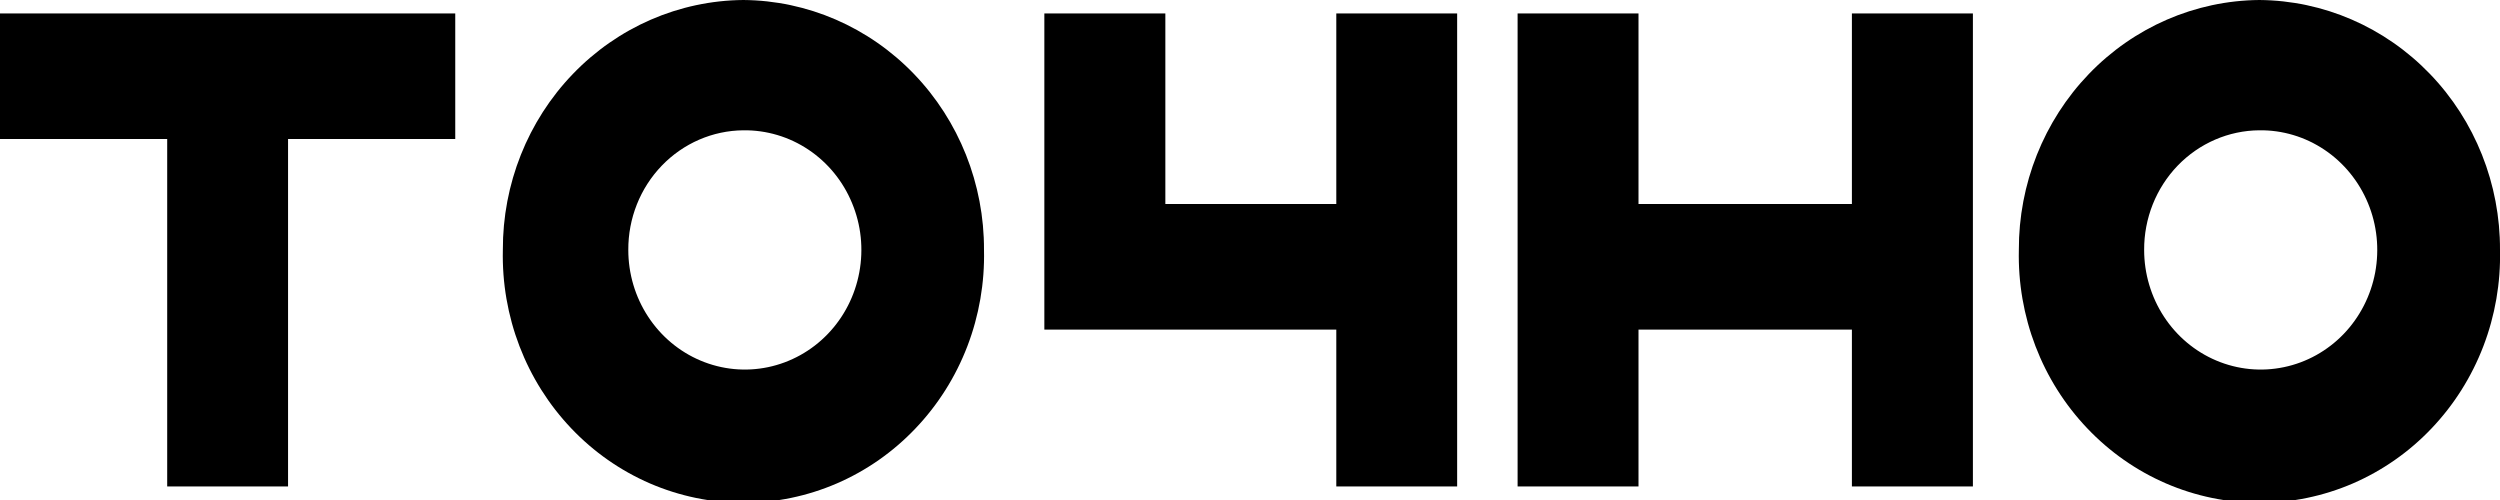
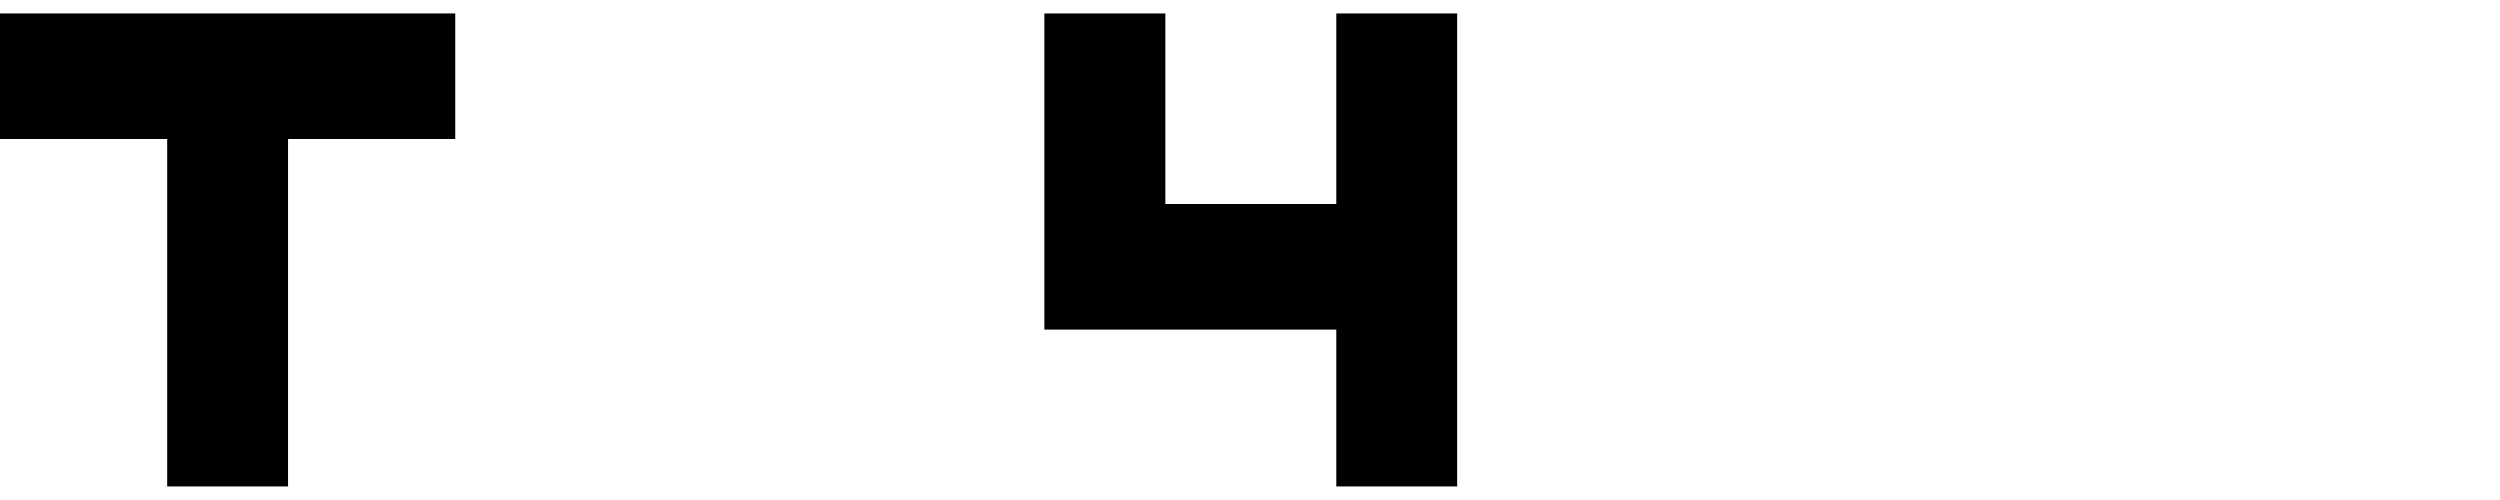
<svg xmlns="http://www.w3.org/2000/svg" width="50" height="10" viewBox="0 0 50 10" fill="none">
  <g clip-path="url(#clip0_149_145)">
-     <path d="M37.038 0.269V4.08H32.77V0.269H30.352V4.08V6.592V9.729H32.77V6.592H37.038V9.729H39.458V6.592V4.08V0.269H37.038Z" fill="black" />
    <path d="M26.726 0.269V4.08H23.307V0.269H20.887V6.592H26.726V9.729H29.143V6.592V4.08V0.269H26.726Z" fill="black" />
    <path d="M9.105 0.269H5.761H3.344H0V2.78H3.344V9.729H5.761V2.78H9.105V0.269Z" fill="black" />
-     <path d="M14.867 0C13.584 0.011 12.358 0.543 11.457 1.48C10.555 2.417 10.052 3.682 10.057 4.999C10.042 5.657 10.155 6.312 10.39 6.925C10.625 7.538 10.977 8.096 11.425 8.567C11.873 9.039 12.409 9.413 13 9.669C13.592 9.924 14.227 10.056 14.868 10.056C15.51 10.056 16.145 9.924 16.736 9.669C17.328 9.413 17.863 9.039 18.311 8.567C18.76 8.096 19.112 7.538 19.347 6.925C19.582 6.312 19.695 5.657 19.68 4.999C19.685 3.681 19.181 2.416 18.279 1.479C17.377 0.542 16.15 0.01 14.867 0ZM14.867 2.606C15.329 2.6 15.783 2.735 16.17 2.994C16.557 3.253 16.861 3.625 17.041 4.062C17.223 4.498 17.273 4.98 17.186 5.447C17.1 5.913 16.88 6.342 16.555 6.68C16.231 7.017 15.815 7.248 15.362 7.343C14.909 7.438 14.439 7.392 14.012 7.212C13.584 7.032 13.218 6.725 12.961 6.331C12.703 5.937 12.566 5.473 12.566 4.999C12.563 4.368 12.803 3.763 13.235 3.314C13.666 2.866 14.253 2.611 14.867 2.606Z" fill="black" />
-     <path d="M45.187 0C43.905 0.011 42.678 0.543 41.777 1.48C40.876 2.417 40.372 3.682 40.377 4.999C40.362 5.657 40.475 6.312 40.71 6.925C40.945 7.538 41.297 8.096 41.746 8.567C42.194 9.039 42.729 9.413 43.321 9.669C43.912 9.924 44.547 10.056 45.189 10.056C45.83 10.056 46.465 9.924 47.057 9.669C47.648 9.413 48.184 9.039 48.632 8.567C49.08 8.096 49.432 7.538 49.667 6.925C49.902 6.312 50.015 5.657 50 4.999C50.005 3.681 49.502 2.416 48.599 1.479C47.697 0.542 46.471 0.01 45.187 0ZM45.187 2.606C45.65 2.6 46.103 2.736 46.49 2.996C46.876 3.255 47.179 3.627 47.36 4.064C47.541 4.5 47.59 4.982 47.504 5.448C47.417 5.914 47.197 6.343 46.872 6.681C46.547 7.018 46.132 7.249 45.679 7.343C45.226 7.438 44.756 7.392 44.329 7.212C43.901 7.032 43.535 6.725 43.278 6.331C43.021 5.937 42.883 5.473 42.883 4.999C42.88 4.368 43.121 3.762 43.553 3.313C43.985 2.865 44.573 2.61 45.187 2.606Z" fill="black" />
  </g>
  <defs>
    <clipPath id="clip0_149_145">
      <rect width="50" height="10" fill="white" />
    </clipPath>
  </defs>
</svg>